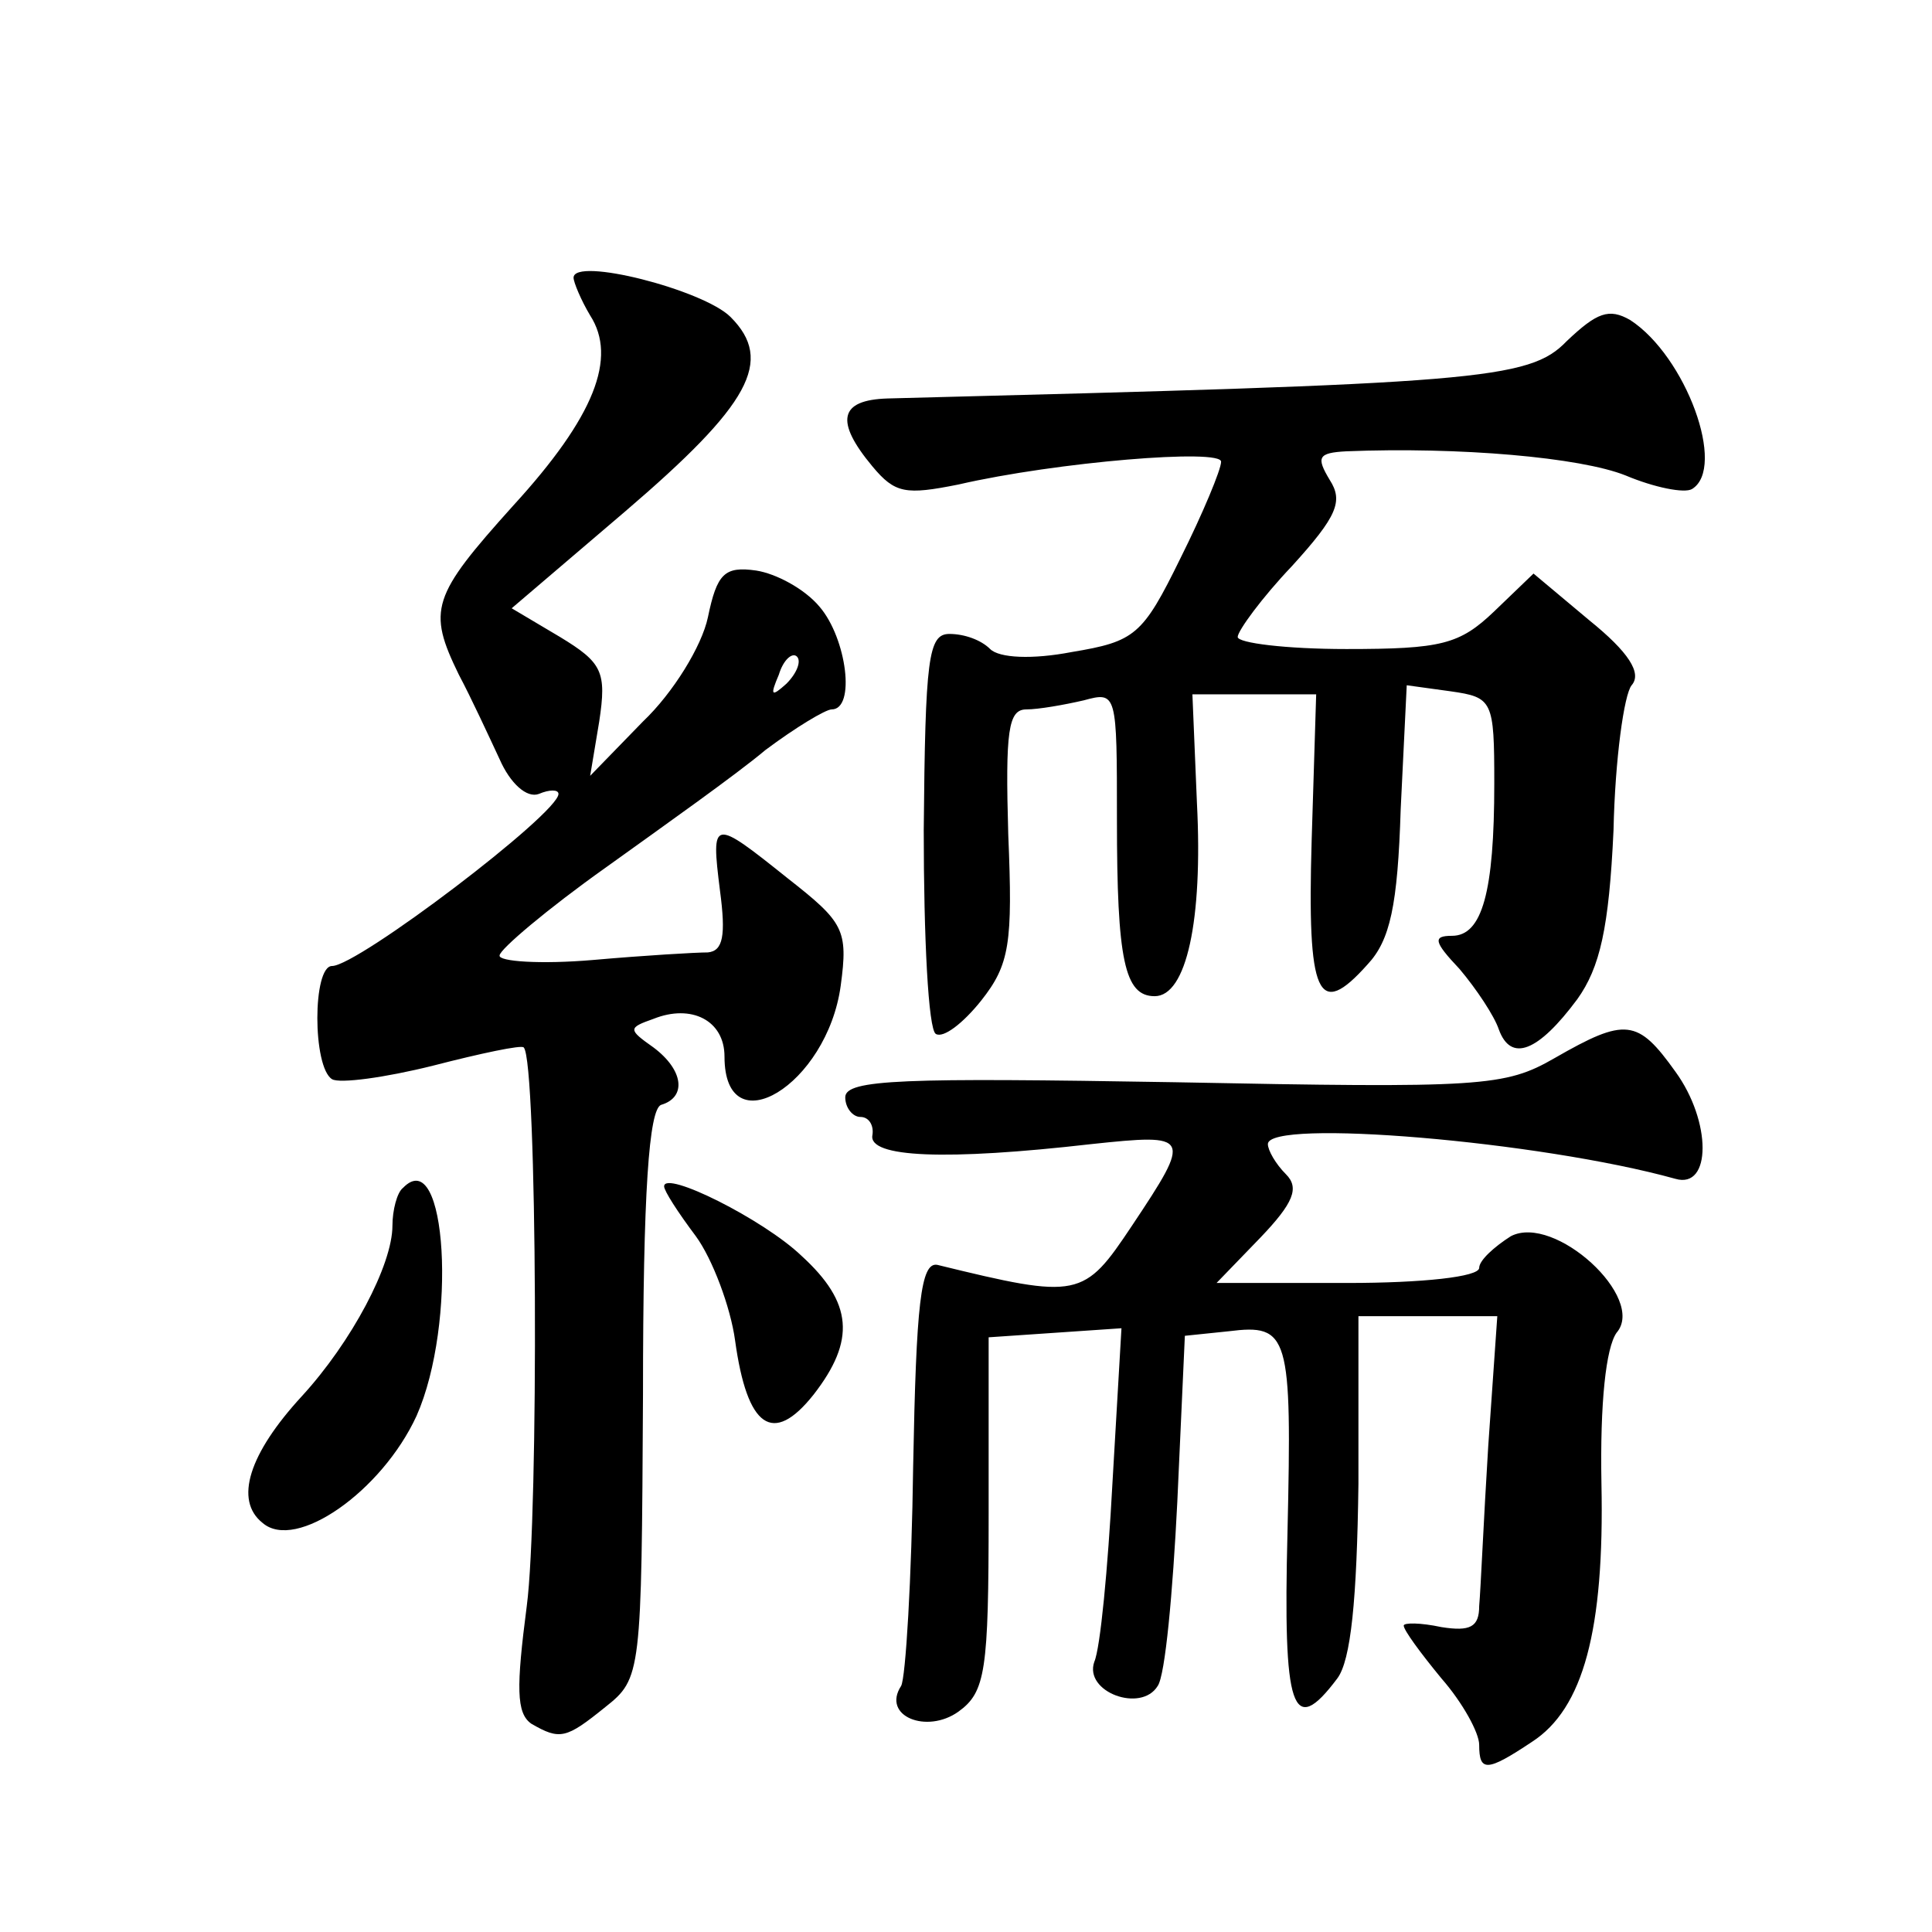
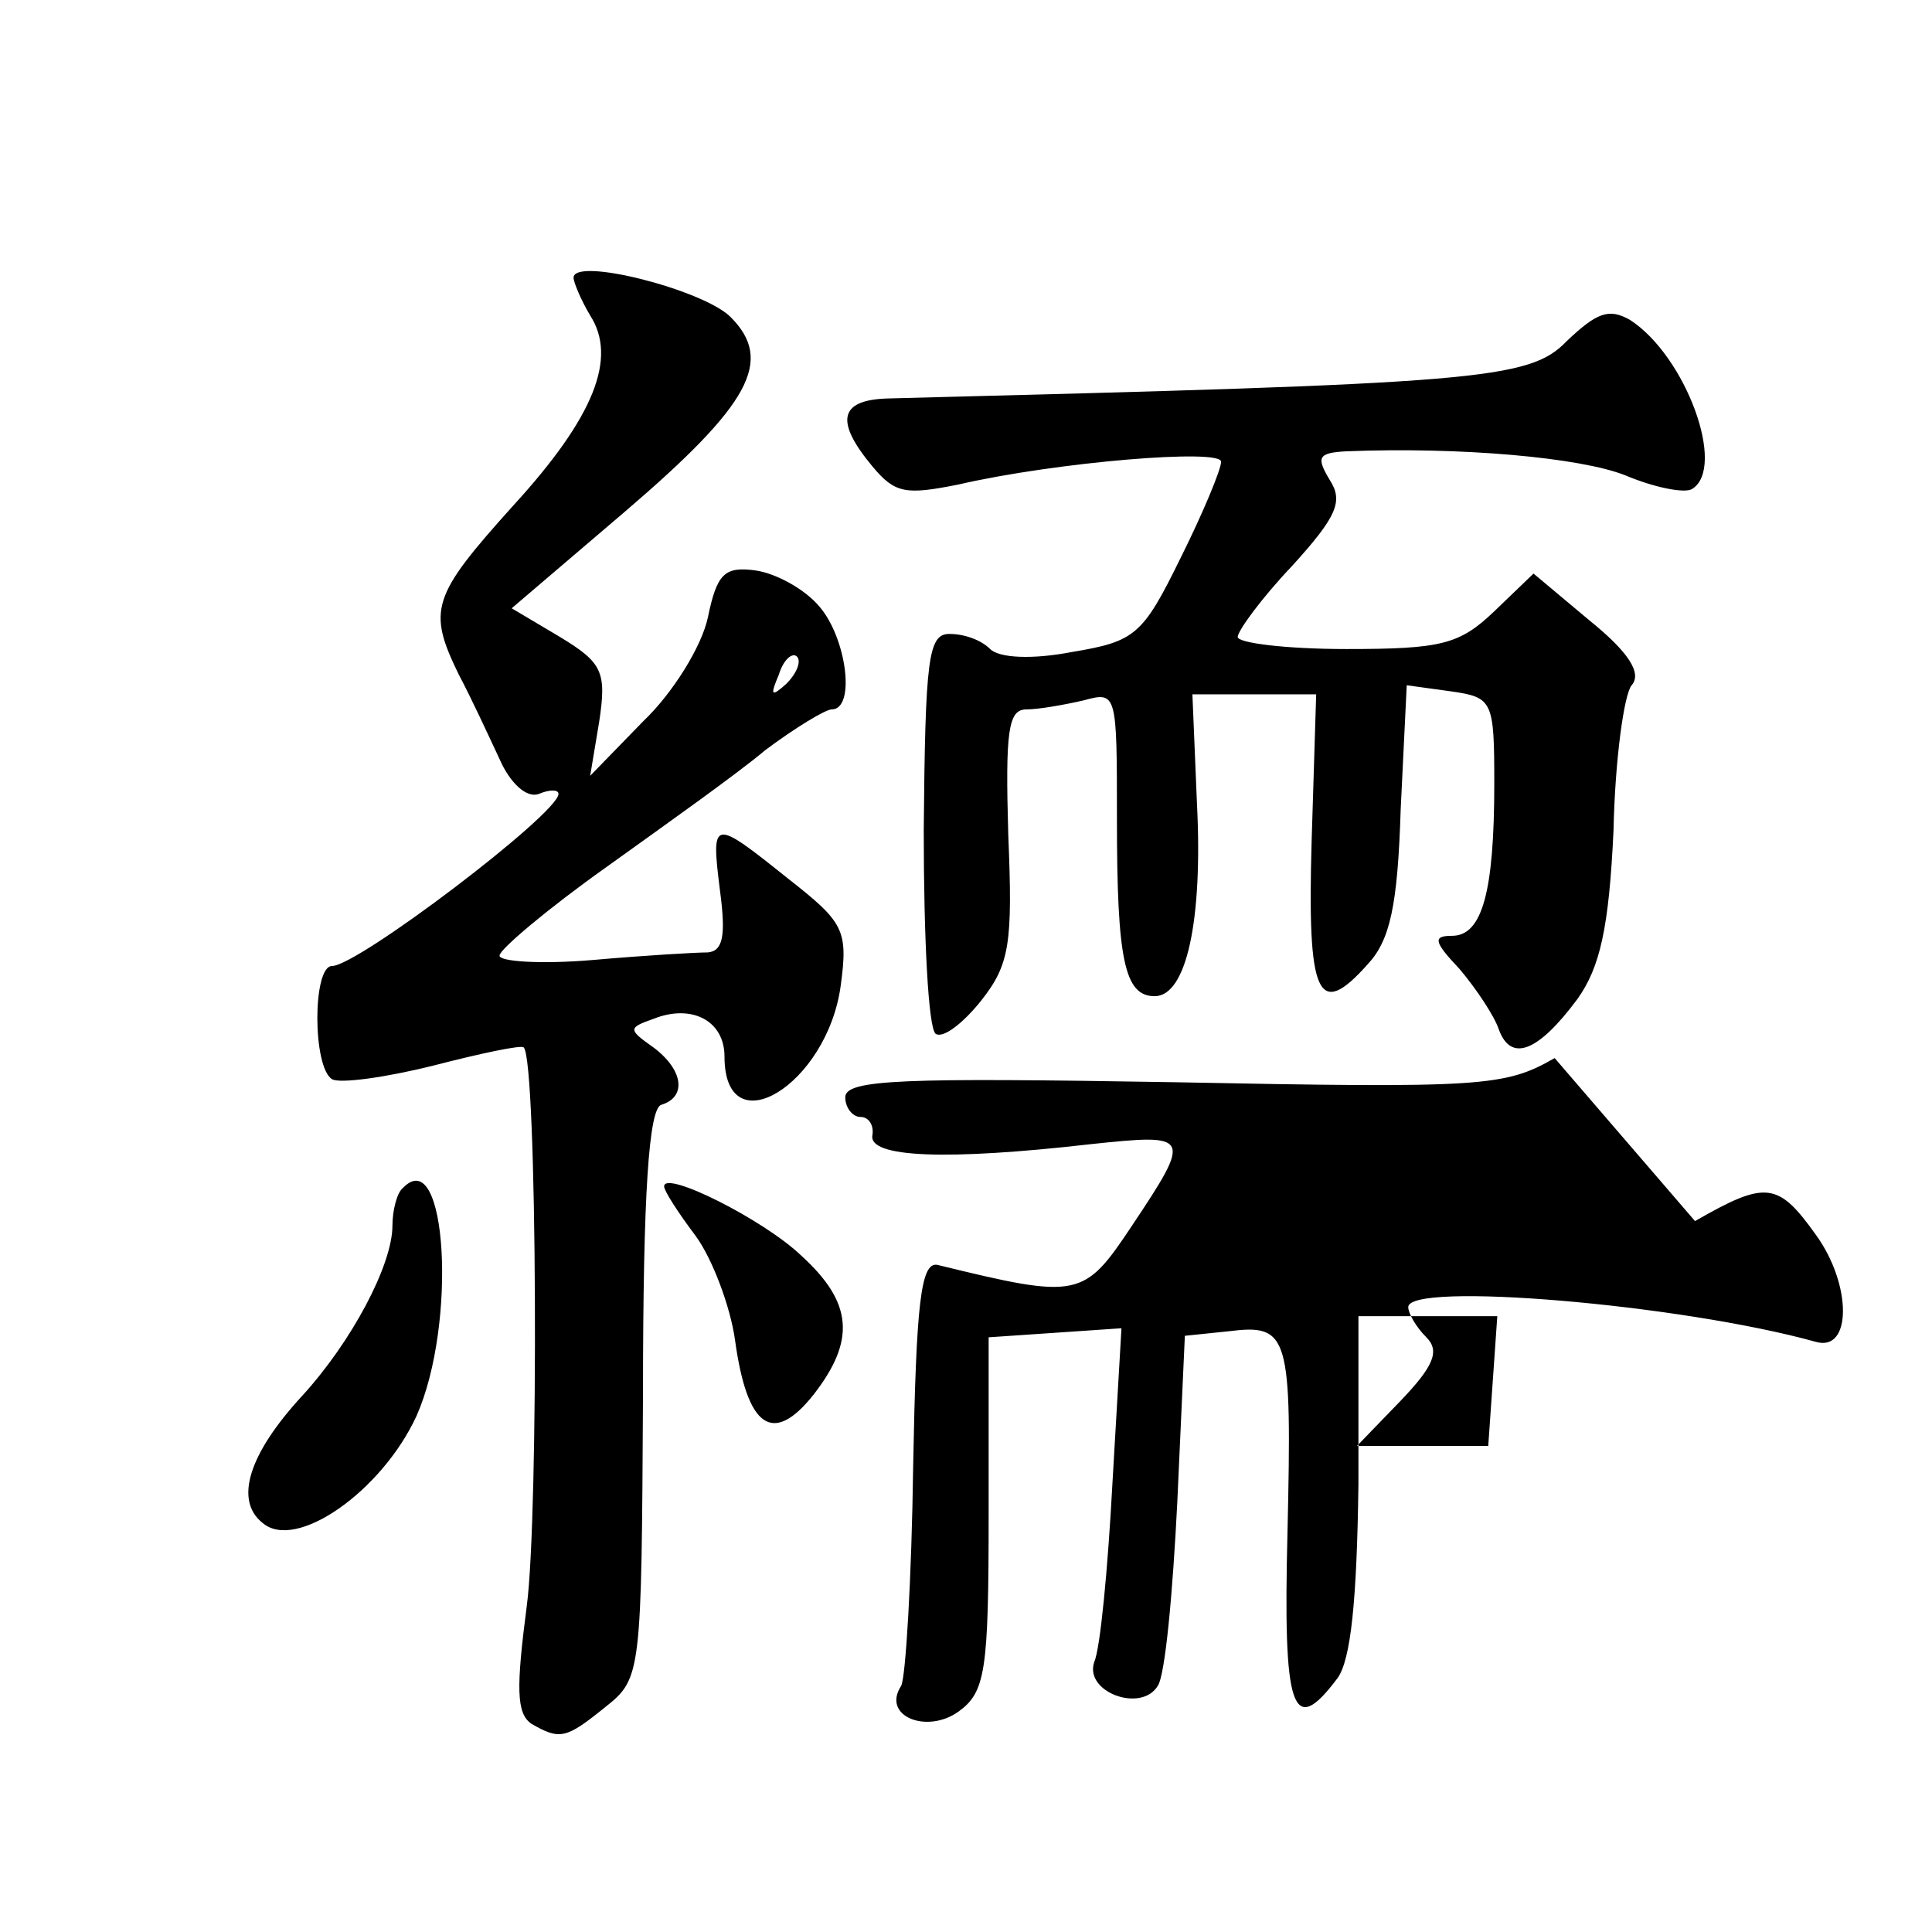
<svg xmlns="http://www.w3.org/2000/svg" version="1.0" width="128pt" height="128pt" viewBox="0 0 128 128" preserveAspectRatio="xMidYMid meet">
  <g transform="translate(0,128) scale(0.1,-0.1)" fill="#0" stroke="none">
-     <path d="M380 1096 c0 -3 5 -15 11 -25 18 -28 3 -67 -51 -126 -54 -60 -57 -69 -36 -112 8 -15 20 -41 27 -56 7 -16 18 -26 26 -23 7 3 13 3 13 0 0 -13 -133 -114 -150 -114 -13 0 -13 -67 0 -75 5 -3 35 1 67 9 31 8 59 14 60 12 9 -9 10 -310 2 -370 -7 -54 -7 -71 3 -78 19 -11 23 -10 49 11 24 19 24 22 25 207 0 135 4 189 12 192 17 5 15 23 -5 38 -17 12 -17 13 0 19 25 10 47 -1 47 -25 0 -60 68 -19 77 47 5 37 2 42 -35 71 -50 40 -51 40 -45 -8 4 -30 2 -40 -8 -41 -8 0 -42 -2 -76 -5 -35 -3 -63 -1 -62 3 0 4 32 31 70 58 39 28 87 62 106 78 20 15 40 27 44 27 16 0 10 47 -8 68 -10 12 -29 22 -42 24 -21 3 -26 -2 -32 -31 -4 -19 -23 -50 -43 -69 l-35 -36 6 36 c5 33 2 39 -26 56 l-32 19 75 64 c83 71 99 100 70 129 -18 18 -104 40 -104 26z m141 -269 c-10 -9 -11 -8 -5 6 3 10 9 15 12 12 3 -3 0 -11 -7 -18z M1038 1054 c-25 -26 -59 -28 -450 -38 -32 -1 -35 -15 -10 -45 15 -18 22 -19 57 -12 65 15 175 24 174 15 0 -5 -12 -34 -27 -64 -25 -51 -30 -55 -72 -62 -26 -5 -48 -4 -54 2 -6 6 -17 10 -27 10 -14 0 -16 -16 -17 -130 0 -71 3 -132 8 -135 5 -3 18 7 30 22 19 24 21 38 18 110 -2 69 0 83 12 83 8 0 25 3 38 6 22 6 22 5 22 -79 0 -93 5 -117 25 -117 21 0 32 50 28 128 l-3 72 41 0 41 0 -3 -97 c-3 -103 4 -119 37 -82 15 16 20 39 22 103 l4 82 29 -4 c28 -4 29 -6 29 -61 0 -72 -8 -101 -28 -101 -13 0 -12 -4 5 -22 11 -13 23 -31 26 -40 8 -22 26 -15 52 20 15 21 21 47 24 112 1 47 7 90 12 96 7 8 -2 22 -28 43 l-37 31 -26 -25 c-23 -22 -35 -25 -98 -25 -40 0 -72 4 -72 8 0 4 16 26 36 47 30 33 34 43 25 57 -9 15 -8 18 11 19 75 3 155 -4 185 -16 19 -8 39 -12 44 -9 23 14 -4 88 -41 112 -14 8 -22 5 -42 -14z M1030 579 c-33 -19 -48 -20 -252 -16 -179 3 -218 2 -218 -10 0 -7 5 -13 10 -13 6 0 9 -6 8 -12 -3 -15 49 -17 145 -6 66 7 67 6 27 -54 -32 -48 -35 -49 -129 -26 -11 2 -14 -26 -16 -133 -1 -75 -5 -141 -8 -146 -13 -20 17 -32 38 -17 18 13 20 27 20 131 l0 117 44 3 44 3 -6 -103 c-3 -56 -8 -109 -12 -118 -7 -20 31 -34 42 -16 5 7 10 62 13 122 l5 110 29 3 c40 5 42 -2 39 -133 -3 -118 3 -137 33 -97 9 12 13 52 14 129 l0 111 46 0 46 0 -6 -86 c-3 -48 -5 -95 -6 -106 0 -14 -6 -17 -25 -14 -14 3 -25 3 -25 1 0 -3 11 -18 25 -35 14 -16 25 -36 25 -44 0 -18 5 -18 35 2 34 22 48 74 46 171 -1 54 3 90 10 100 20 23 -41 79 -70 64 -11 -7 -21 -16 -21 -21 0 -6 -38 -10 -87 -10 l-87 0 29 30 c22 23 26 33 17 42 -7 7 -12 16 -12 20 0 17 180 2 270 -23 24 -7 24 38 0 71 -25 35 -33 36 -80 9z M267 493 c-4 -3 -7 -15 -7 -25 0 -26 -27 -77 -60 -113 -35 -38 -45 -69 -26 -84 22 -19 79 21 102 71 27 61 20 181 -9 151z M440 494 c0 -3 9 -17 21 -33 11 -15 23 -47 26 -69 8 -58 25 -70 52 -36 28 36 26 61 -8 92 -25 24 -91 57 -91 46z" />
+     <path d="M380 1096 c0 -3 5 -15 11 -25 18 -28 3 -67 -51 -126 -54 -60 -57 -69 -36 -112 8 -15 20 -41 27 -56 7 -16 18 -26 26 -23 7 3 13 3 13 0 0 -13 -133 -114 -150 -114 -13 0 -13 -67 0 -75 5 -3 35 1 67 9 31 8 59 14 60 12 9 -9 10 -310 2 -370 -7 -54 -7 -71 3 -78 19 -11 23 -10 49 11 24 19 24 22 25 207 0 135 4 189 12 192 17 5 15 23 -5 38 -17 12 -17 13 0 19 25 10 47 -1 47 -25 0 -60 68 -19 77 47 5 37 2 42 -35 71 -50 40 -51 40 -45 -8 4 -30 2 -40 -8 -41 -8 0 -42 -2 -76 -5 -35 -3 -63 -1 -62 3 0 4 32 31 70 58 39 28 87 62 106 78 20 15 40 27 44 27 16 0 10 47 -8 68 -10 12 -29 22 -42 24 -21 3 -26 -2 -32 -31 -4 -19 -23 -50 -43 -69 l-35 -36 6 36 c5 33 2 39 -26 56 l-32 19 75 64 c83 71 99 100 70 129 -18 18 -104 40 -104 26z m141 -269 c-10 -9 -11 -8 -5 6 3 10 9 15 12 12 3 -3 0 -11 -7 -18z M1038 1054 c-25 -26 -59 -28 -450 -38 -32 -1 -35 -15 -10 -45 15 -18 22 -19 57 -12 65 15 175 24 174 15 0 -5 -12 -34 -27 -64 -25 -51 -30 -55 -72 -62 -26 -5 -48 -4 -54 2 -6 6 -17 10 -27 10 -14 0 -16 -16 -17 -130 0 -71 3 -132 8 -135 5 -3 18 7 30 22 19 24 21 38 18 110 -2 69 0 83 12 83 8 0 25 3 38 6 22 6 22 5 22 -79 0 -93 5 -117 25 -117 21 0 32 50 28 128 l-3 72 41 0 41 0 -3 -97 c-3 -103 4 -119 37 -82 15 16 20 39 22 103 l4 82 29 -4 c28 -4 29 -6 29 -61 0 -72 -8 -101 -28 -101 -13 0 -12 -4 5 -22 11 -13 23 -31 26 -40 8 -22 26 -15 52 20 15 21 21 47 24 112 1 47 7 90 12 96 7 8 -2 22 -28 43 l-37 31 -26 -25 c-23 -22 -35 -25 -98 -25 -40 0 -72 4 -72 8 0 4 16 26 36 47 30 33 34 43 25 57 -9 15 -8 18 11 19 75 3 155 -4 185 -16 19 -8 39 -12 44 -9 23 14 -4 88 -41 112 -14 8 -22 5 -42 -14z M1030 579 c-33 -19 -48 -20 -252 -16 -179 3 -218 2 -218 -10 0 -7 5 -13 10 -13 6 0 9 -6 8 -12 -3 -15 49 -17 145 -6 66 7 67 6 27 -54 -32 -48 -35 -49 -129 -26 -11 2 -14 -26 -16 -133 -1 -75 -5 -141 -8 -146 -13 -20 17 -32 38 -17 18 13 20 27 20 131 l0 117 44 3 44 3 -6 -103 c-3 -56 -8 -109 -12 -118 -7 -20 31 -34 42 -16 5 7 10 62 13 122 l5 110 29 3 c40 5 42 -2 39 -133 -3 -118 3 -137 33 -97 9 12 13 52 14 129 l0 111 46 0 46 0 -6 -86 l-87 0 29 30 c22 23 26 33 17 42 -7 7 -12 16 -12 20 0 17 180 2 270 -23 24 -7 24 38 0 71 -25 35 -33 36 -80 9z M267 493 c-4 -3 -7 -15 -7 -25 0 -26 -27 -77 -60 -113 -35 -38 -45 -69 -26 -84 22 -19 79 21 102 71 27 61 20 181 -9 151z M440 494 c0 -3 9 -17 21 -33 11 -15 23 -47 26 -69 8 -58 25 -70 52 -36 28 36 26 61 -8 92 -25 24 -91 57 -91 46z" />
  </g>
</svg>